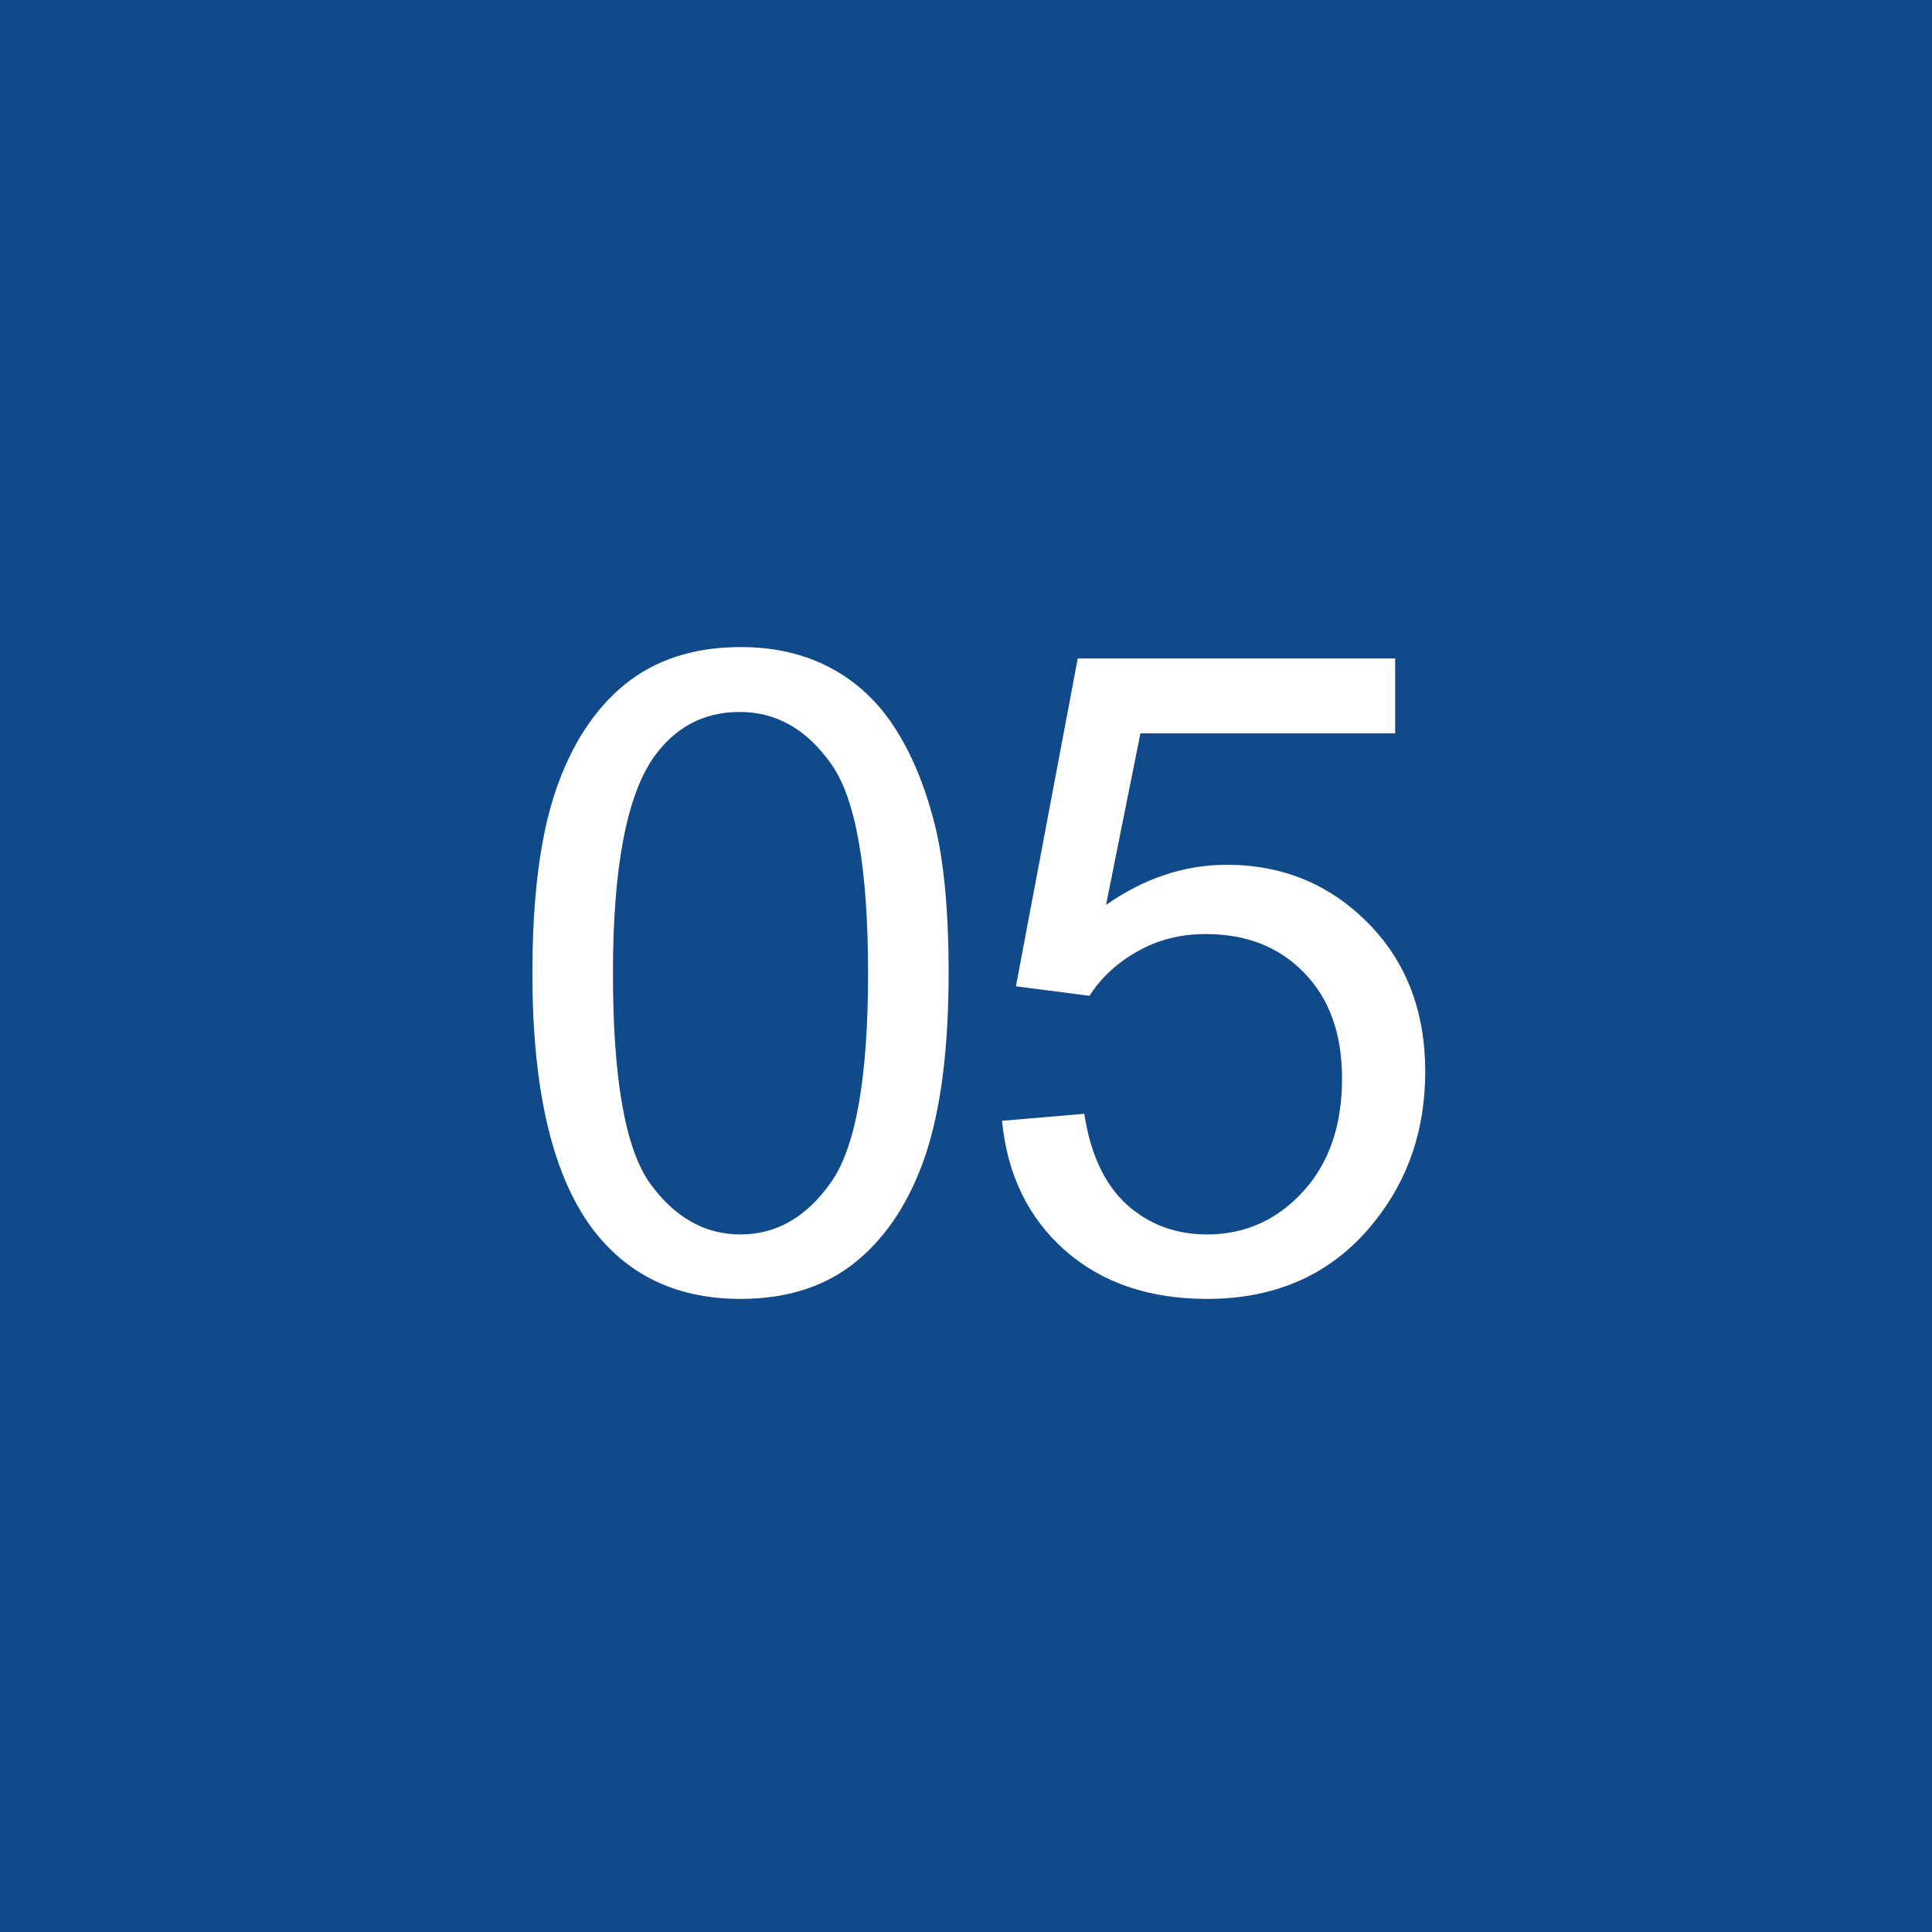
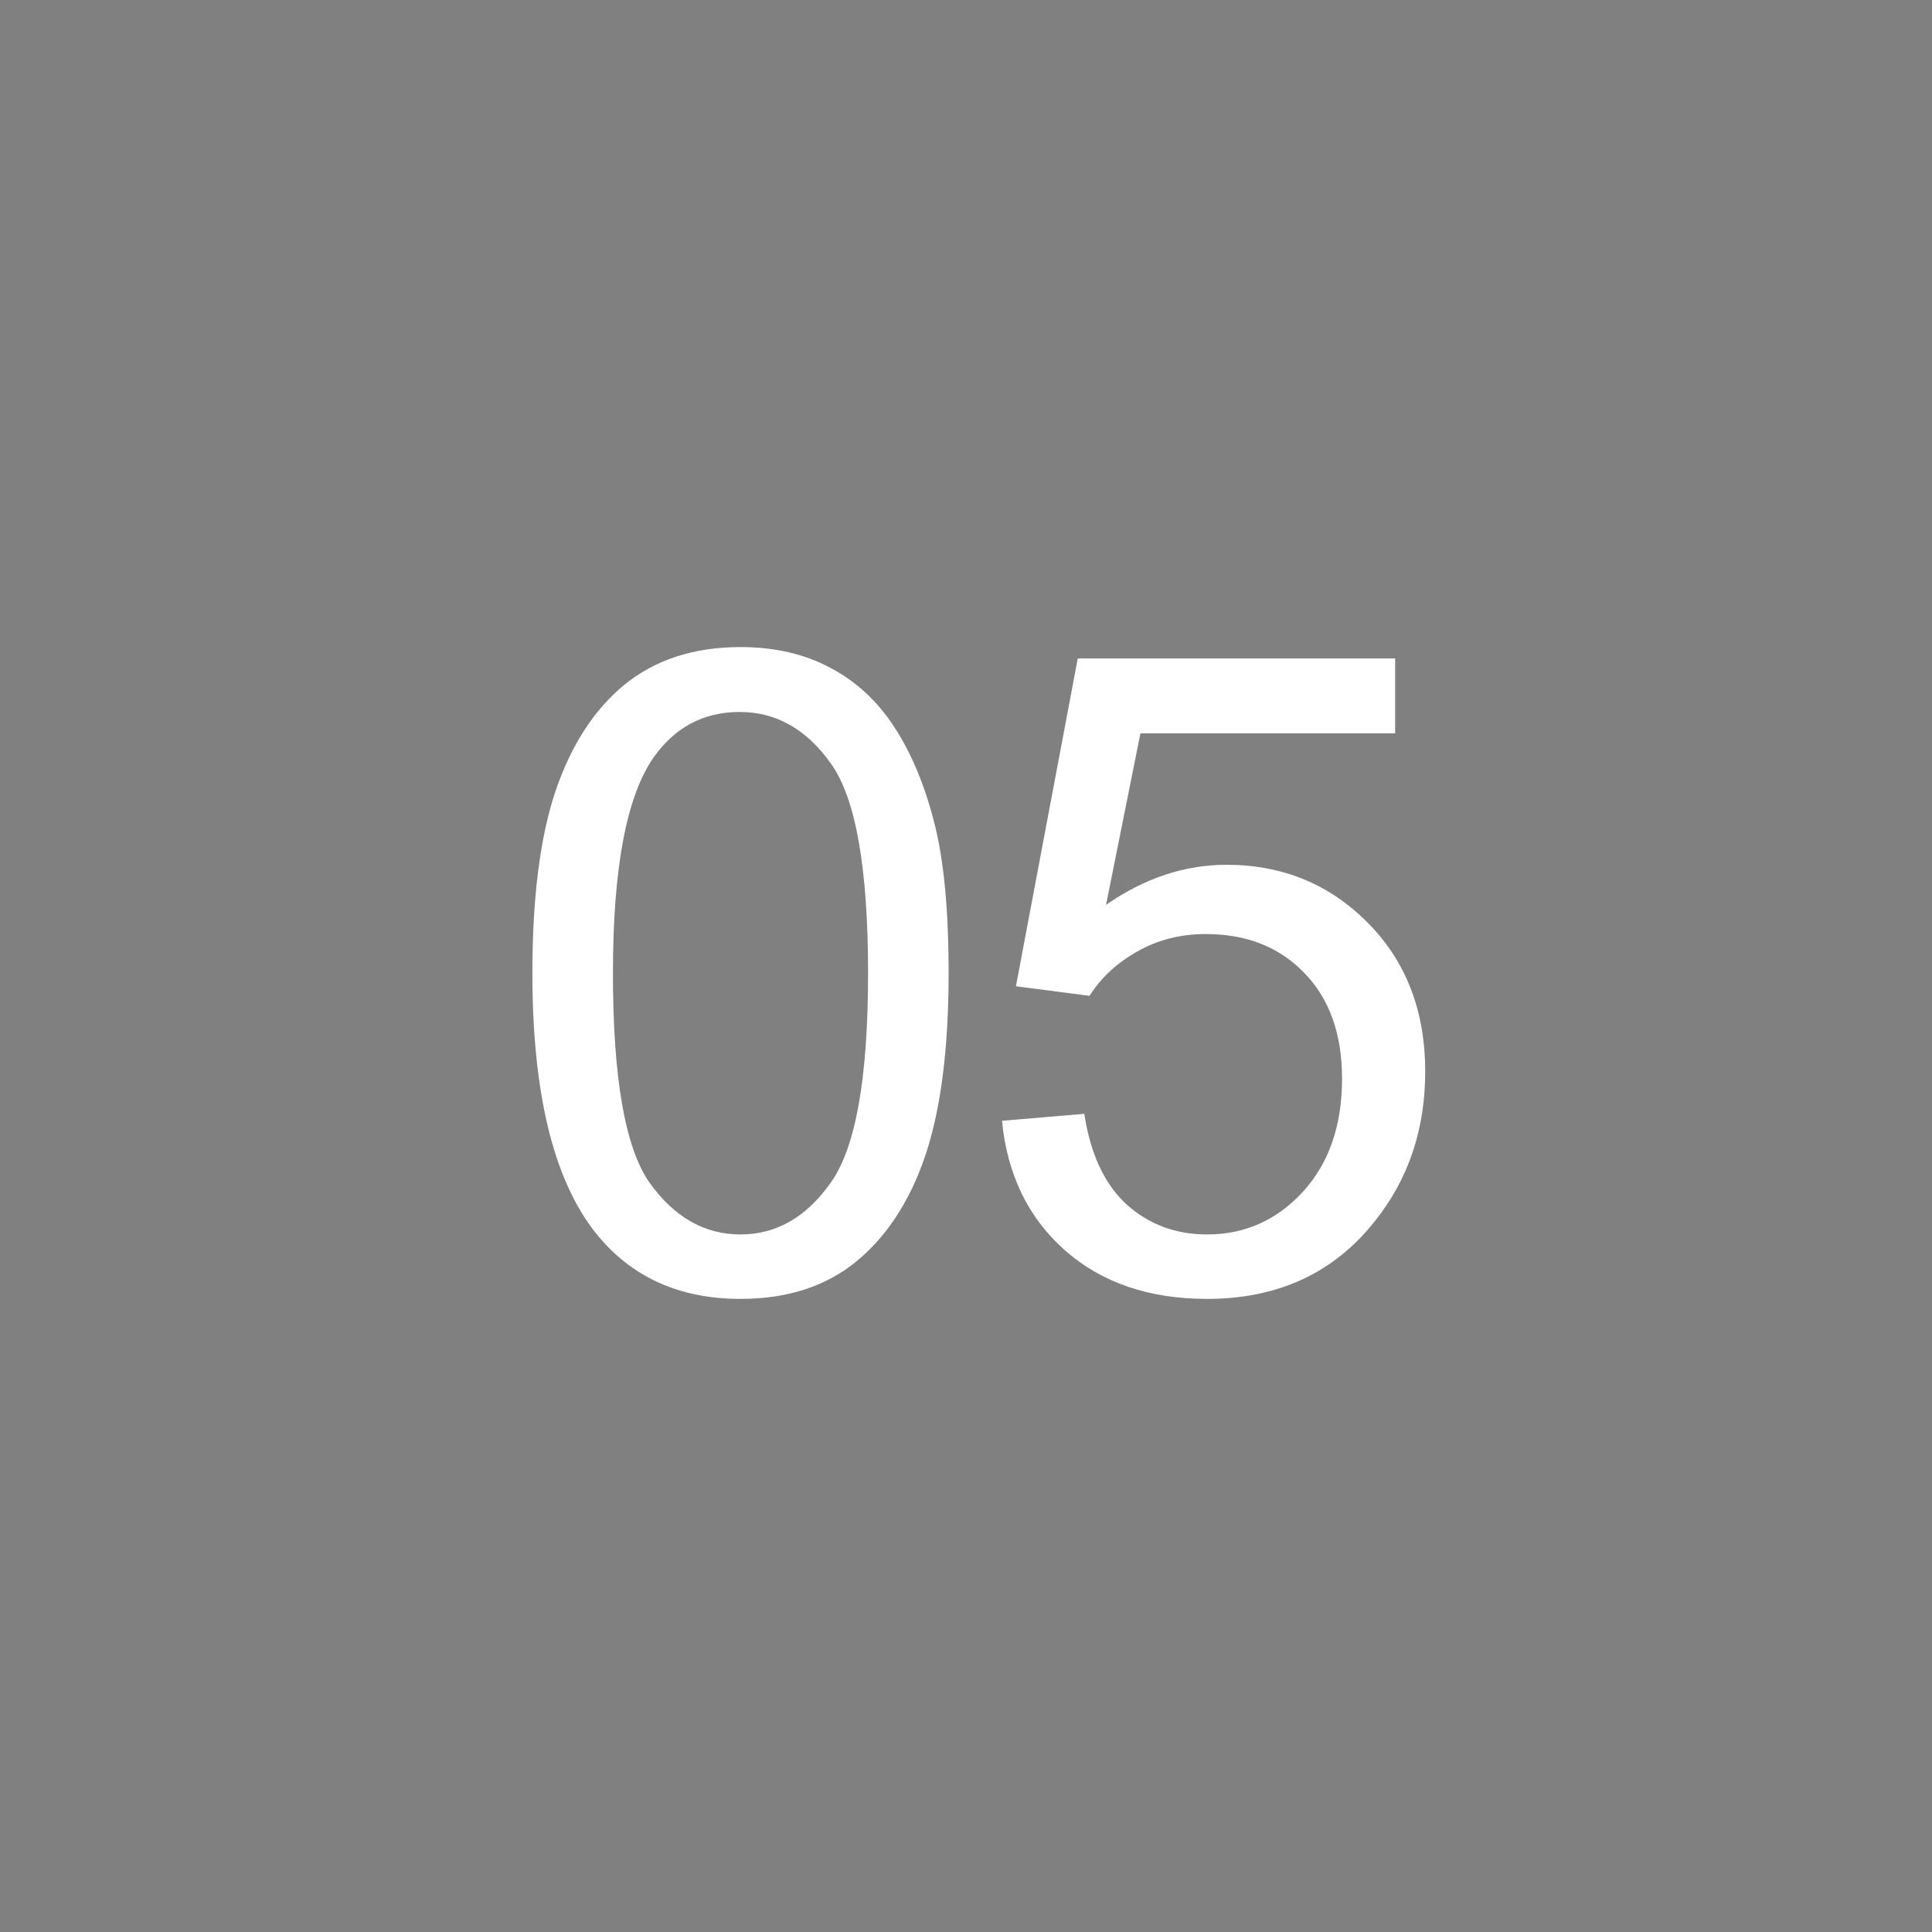
<svg xmlns="http://www.w3.org/2000/svg" width="39" height="39" viewBox="0 0 39 39" fill="none">
  <rect x="0" y="0" width="39" height="39" fill="#808080" stroke="none" />
-   <rect width="39" height="39" transform="matrix(-1 0 0 1 39 0)" fill="#114A8B" />
-   <path d="M10.747 19.645C10.747 18.122 10.902 16.898 11.213 15.972C11.529 15.04 11.995 14.322 12.61 13.818C13.231 13.315 14.011 13.062 14.948 13.062C15.64 13.062 16.246 13.203 16.768 13.484C17.289 13.76 17.72 14.161 18.06 14.688C18.399 15.21 18.666 15.849 18.859 16.605C19.053 17.355 19.149 18.368 19.149 19.645C19.149 21.157 18.994 22.379 18.684 23.311C18.373 24.236 17.907 24.954 17.286 25.464C16.671 25.968 15.892 26.22 14.948 26.22C13.706 26.22 12.73 25.774 12.021 24.884C11.172 23.811 10.747 22.065 10.747 19.645ZM12.373 19.645C12.373 21.761 12.619 23.17 13.111 23.873C13.609 24.57 14.222 24.919 14.948 24.919C15.675 24.919 16.284 24.567 16.776 23.864C17.274 23.161 17.523 21.755 17.523 19.645C17.523 17.524 17.274 16.115 16.776 15.418C16.284 14.721 15.669 14.372 14.931 14.372C14.204 14.372 13.624 14.68 13.19 15.295C12.646 16.08 12.373 17.53 12.373 19.645ZM20.227 22.625L21.888 22.484C22.011 23.293 22.295 23.902 22.74 24.312C23.191 24.717 23.733 24.919 24.366 24.919C25.128 24.919 25.773 24.632 26.3 24.058C26.827 23.483 27.091 22.722 27.091 21.773C27.091 20.87 26.836 20.158 26.326 19.637C25.822 19.115 25.16 18.855 24.34 18.855C23.83 18.855 23.37 18.972 22.96 19.206C22.55 19.435 22.228 19.733 21.993 20.102L20.508 19.909L21.756 13.291H28.163V14.803H23.021L22.327 18.266C23.101 17.727 23.912 17.457 24.762 17.457C25.887 17.457 26.836 17.847 27.609 18.626C28.383 19.405 28.77 20.407 28.77 21.632C28.77 22.798 28.43 23.806 27.75 24.655C26.924 25.698 25.796 26.22 24.366 26.22C23.194 26.22 22.236 25.892 21.492 25.235C20.754 24.579 20.332 23.709 20.227 22.625Z" fill="white" />
+   <path d="M10.747 19.645C10.747 18.122 10.902 16.898 11.213 15.972C11.529 15.04 11.995 14.322 12.61 13.818C13.231 13.315 14.011 13.062 14.948 13.062C15.64 13.062 16.246 13.203 16.768 13.484C17.289 13.76 17.72 14.161 18.06 14.688C18.399 15.21 18.666 15.849 18.859 16.605C19.053 17.355 19.149 18.368 19.149 19.645C19.149 21.157 18.994 22.379 18.684 23.311C18.373 24.236 17.907 24.954 17.286 25.464C16.671 25.968 15.892 26.22 14.948 26.22C13.706 26.22 12.73 25.774 12.021 24.884C11.172 23.811 10.747 22.065 10.747 19.645ZM12.373 19.645C12.373 21.761 12.619 23.17 13.111 23.873C13.609 24.57 14.222 24.919 14.948 24.919C15.675 24.919 16.284 24.567 16.776 23.864C17.274 23.161 17.523 21.755 17.523 19.645C17.523 17.524 17.274 16.115 16.776 15.418C16.284 14.721 15.669 14.372 14.931 14.372C14.204 14.372 13.624 14.68 13.19 15.295C12.646 16.08 12.373 17.53 12.373 19.645M20.227 22.625L21.888 22.484C22.011 23.293 22.295 23.902 22.74 24.312C23.191 24.717 23.733 24.919 24.366 24.919C25.128 24.919 25.773 24.632 26.3 24.058C26.827 23.483 27.091 22.722 27.091 21.773C27.091 20.87 26.836 20.158 26.326 19.637C25.822 19.115 25.16 18.855 24.34 18.855C23.83 18.855 23.37 18.972 22.96 19.206C22.55 19.435 22.228 19.733 21.993 20.102L20.508 19.909L21.756 13.291H28.163V14.803H23.021L22.327 18.266C23.101 17.727 23.912 17.457 24.762 17.457C25.887 17.457 26.836 17.847 27.609 18.626C28.383 19.405 28.77 20.407 28.77 21.632C28.77 22.798 28.43 23.806 27.75 24.655C26.924 25.698 25.796 26.22 24.366 26.22C23.194 26.22 22.236 25.892 21.492 25.235C20.754 24.579 20.332 23.709 20.227 22.625Z" fill="white" />
</svg>